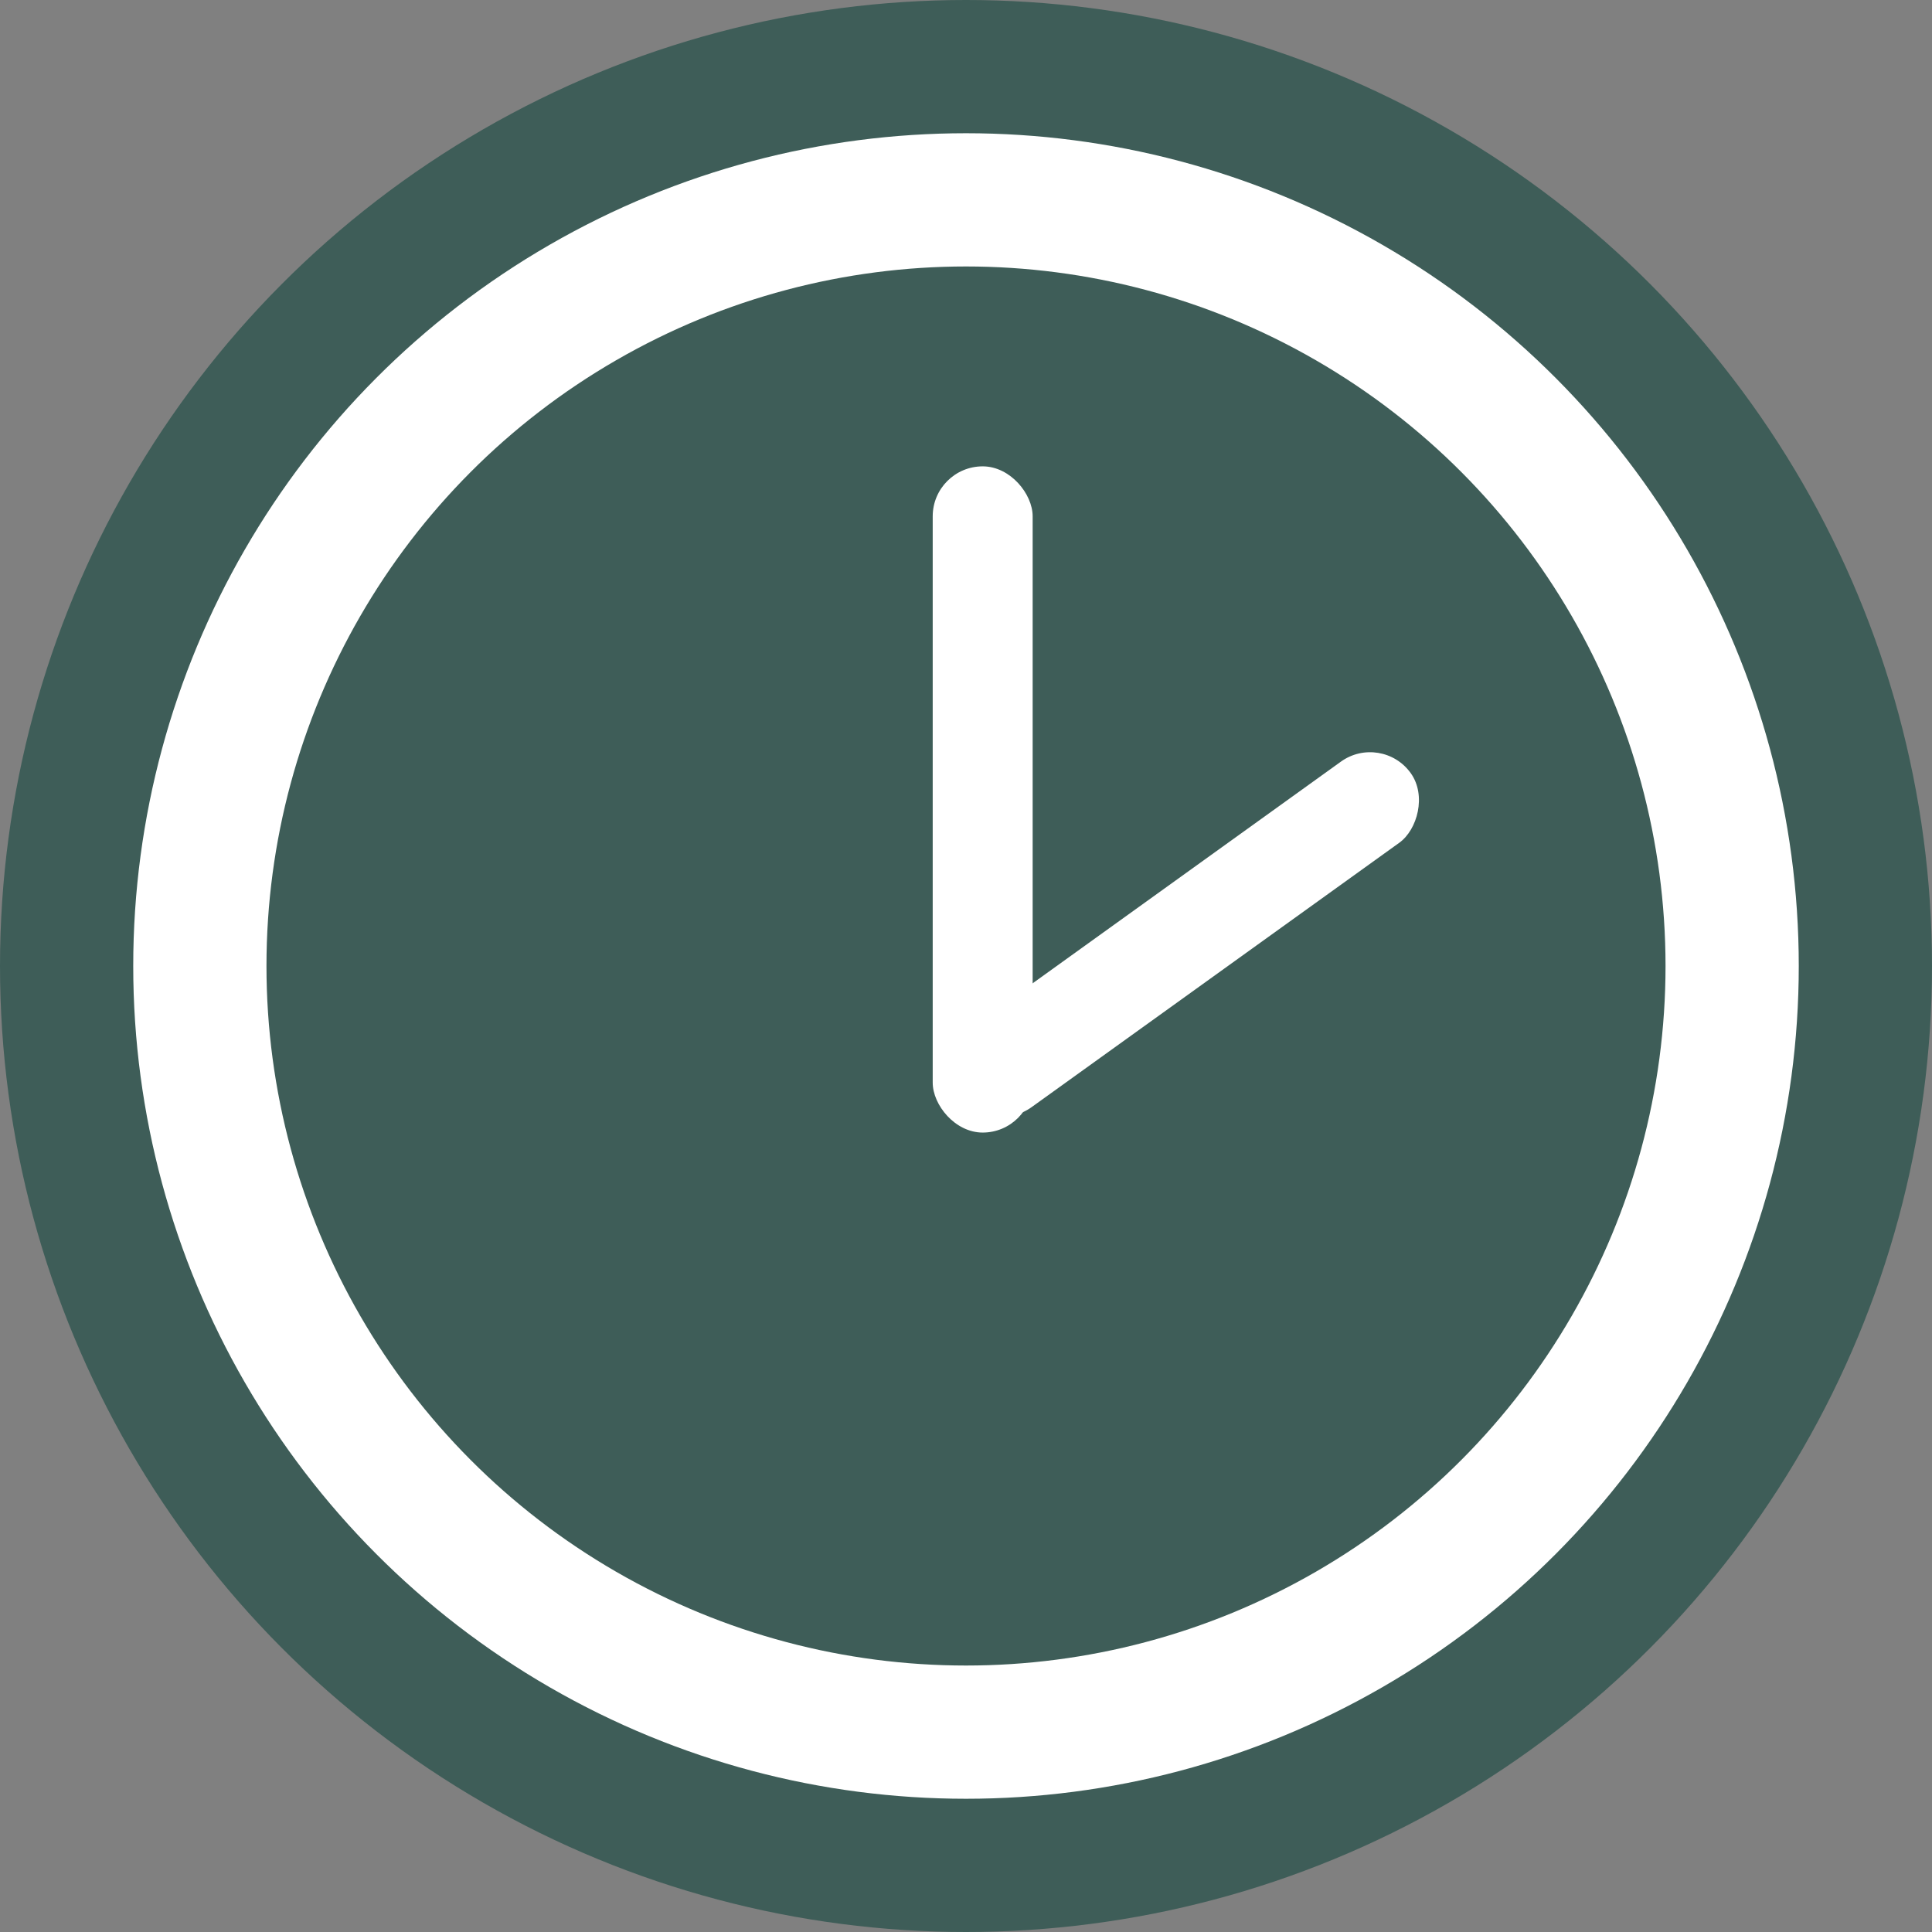
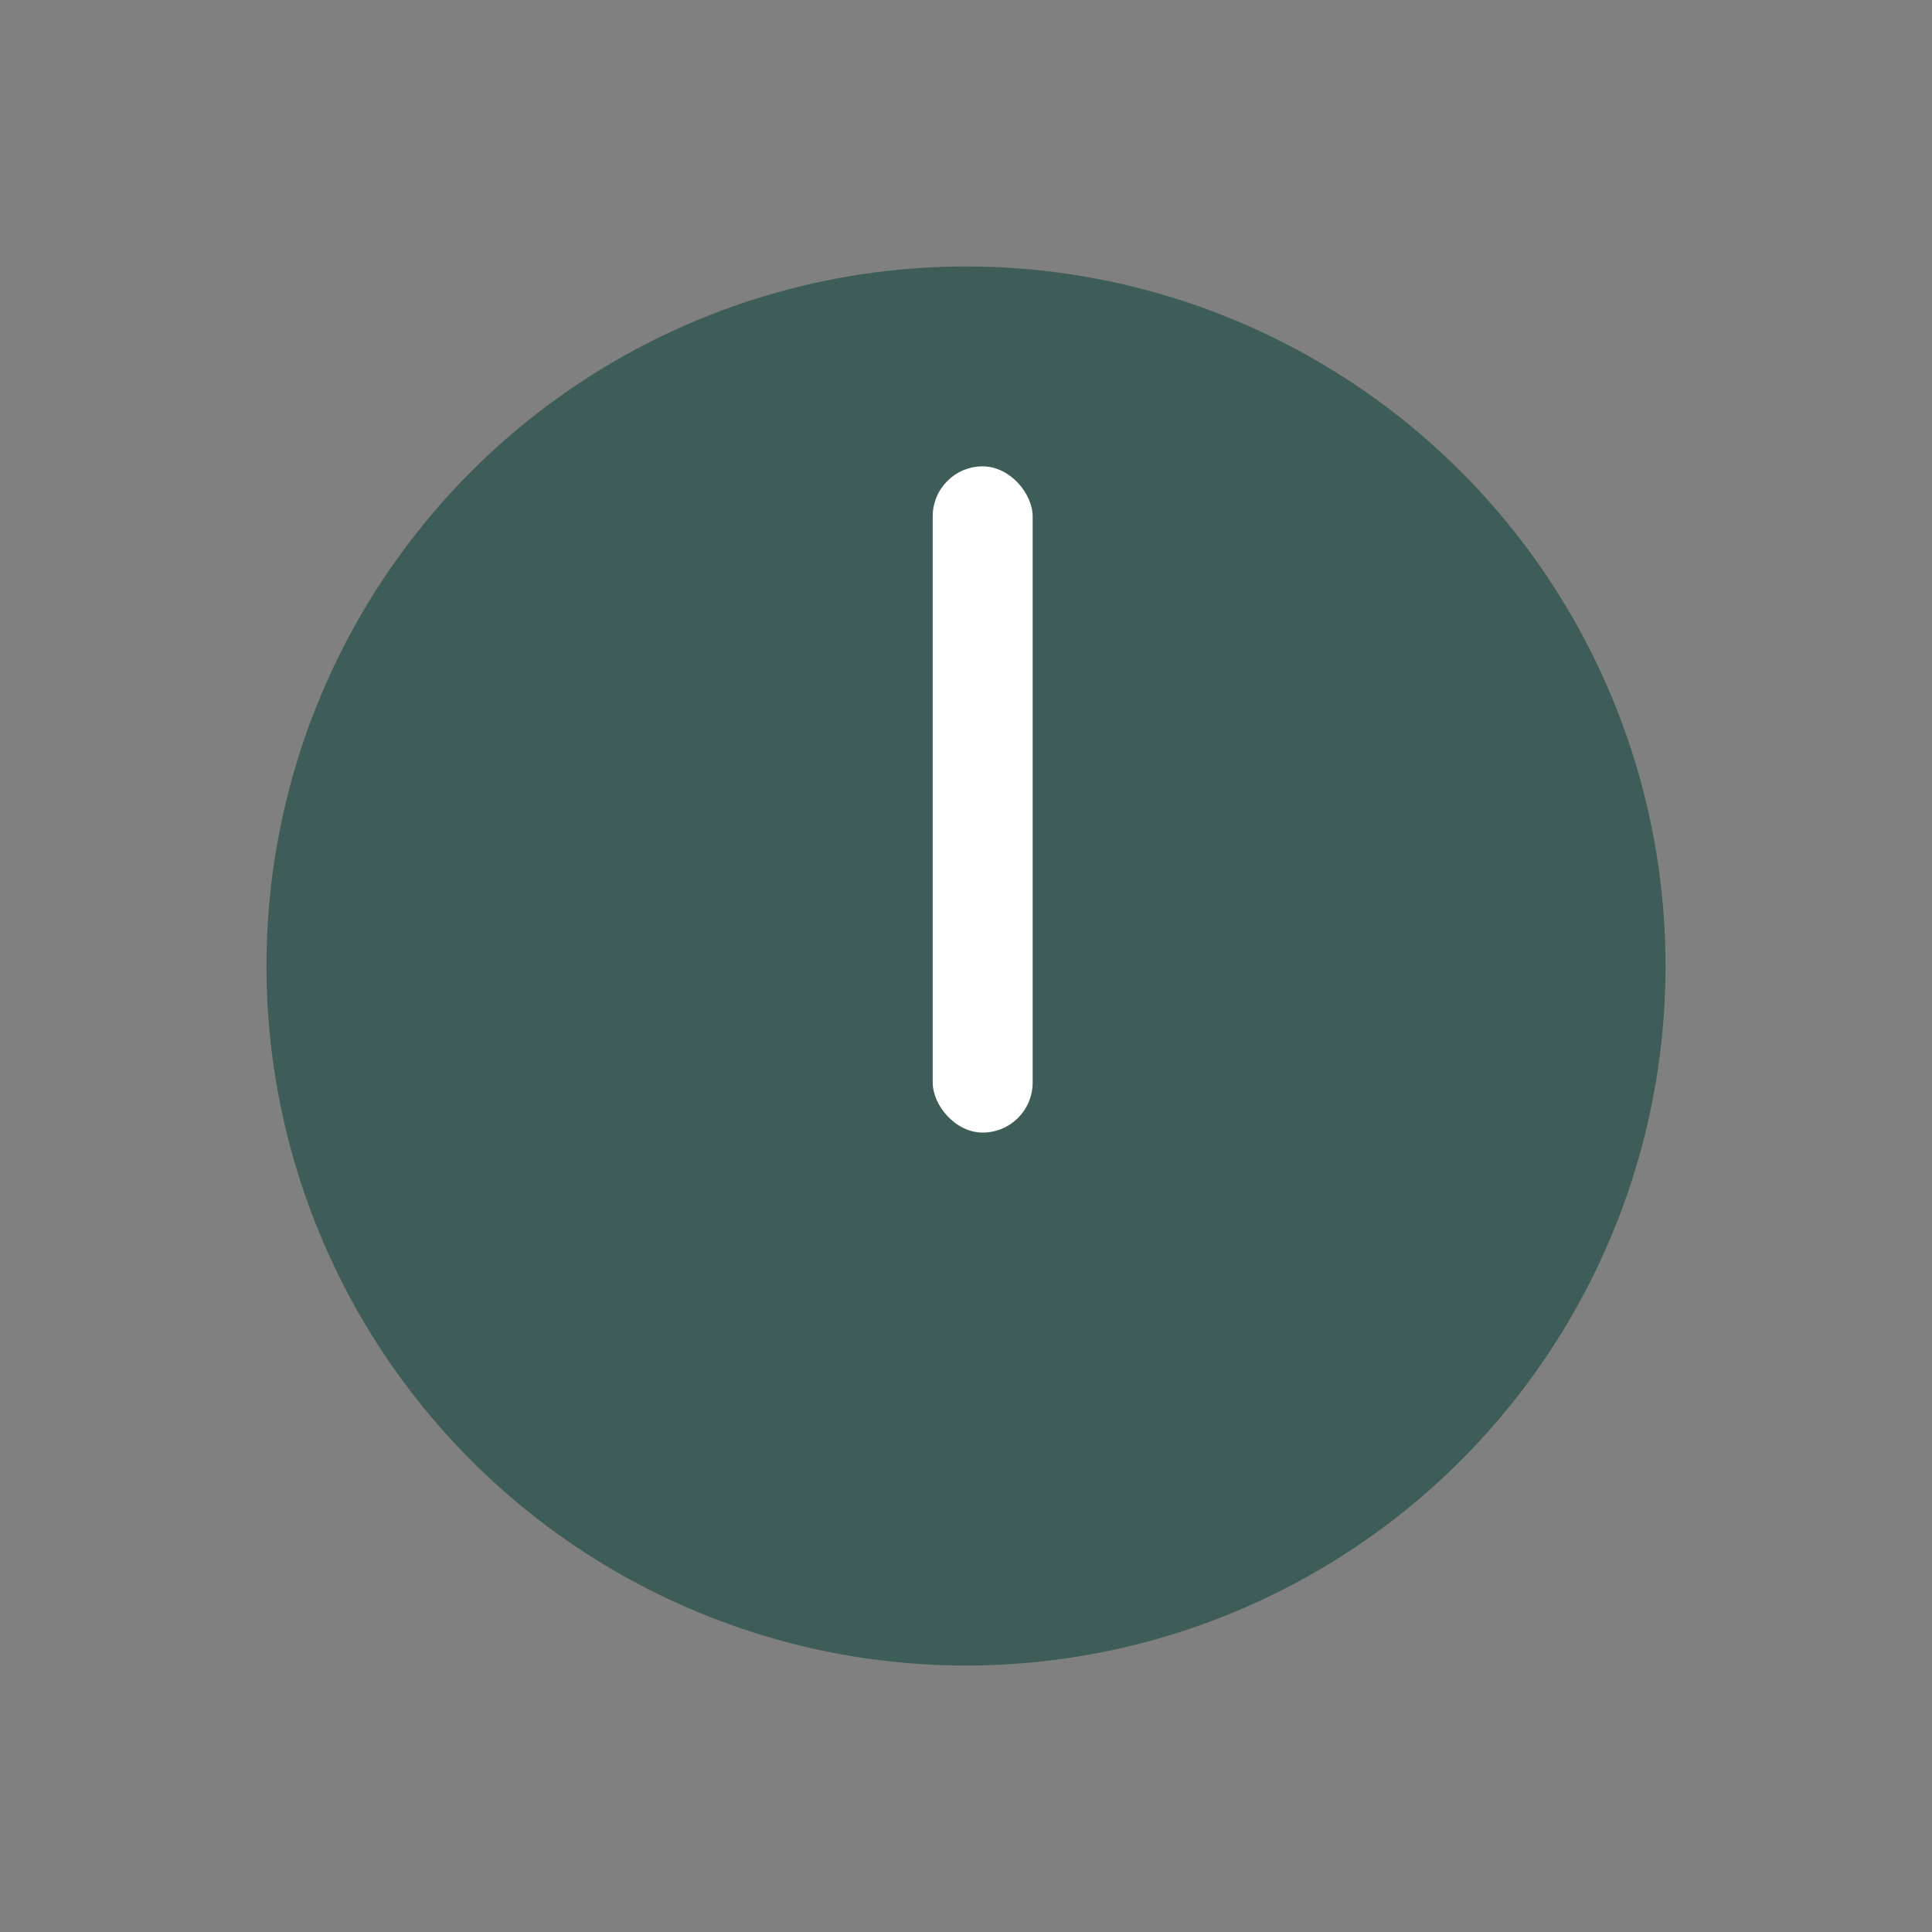
<svg xmlns="http://www.w3.org/2000/svg" width="52" height="52" viewBox="0 0 52 52" fill="none">
  <rect x="0" y="0" width="52" height="52" fill="#808080" stroke="none" />
-   <circle cx="26" cy="26" r="26" fill="#3E5D58" />
-   <circle cx="26" cy="26" r="22.414" fill="white" />
  <circle cx="26" cy="26" r="18.828" fill="#3E5D58" />
  <rect x="25.104" y="12.552" width="2.69" height="17.931" rx="1.345" fill="white" />
-   <rect x="37.183" y="19.714" width="2.69" height="14.878" rx="1.345" transform="rotate(54.281 37.183 19.714)" fill="white" />
</svg>